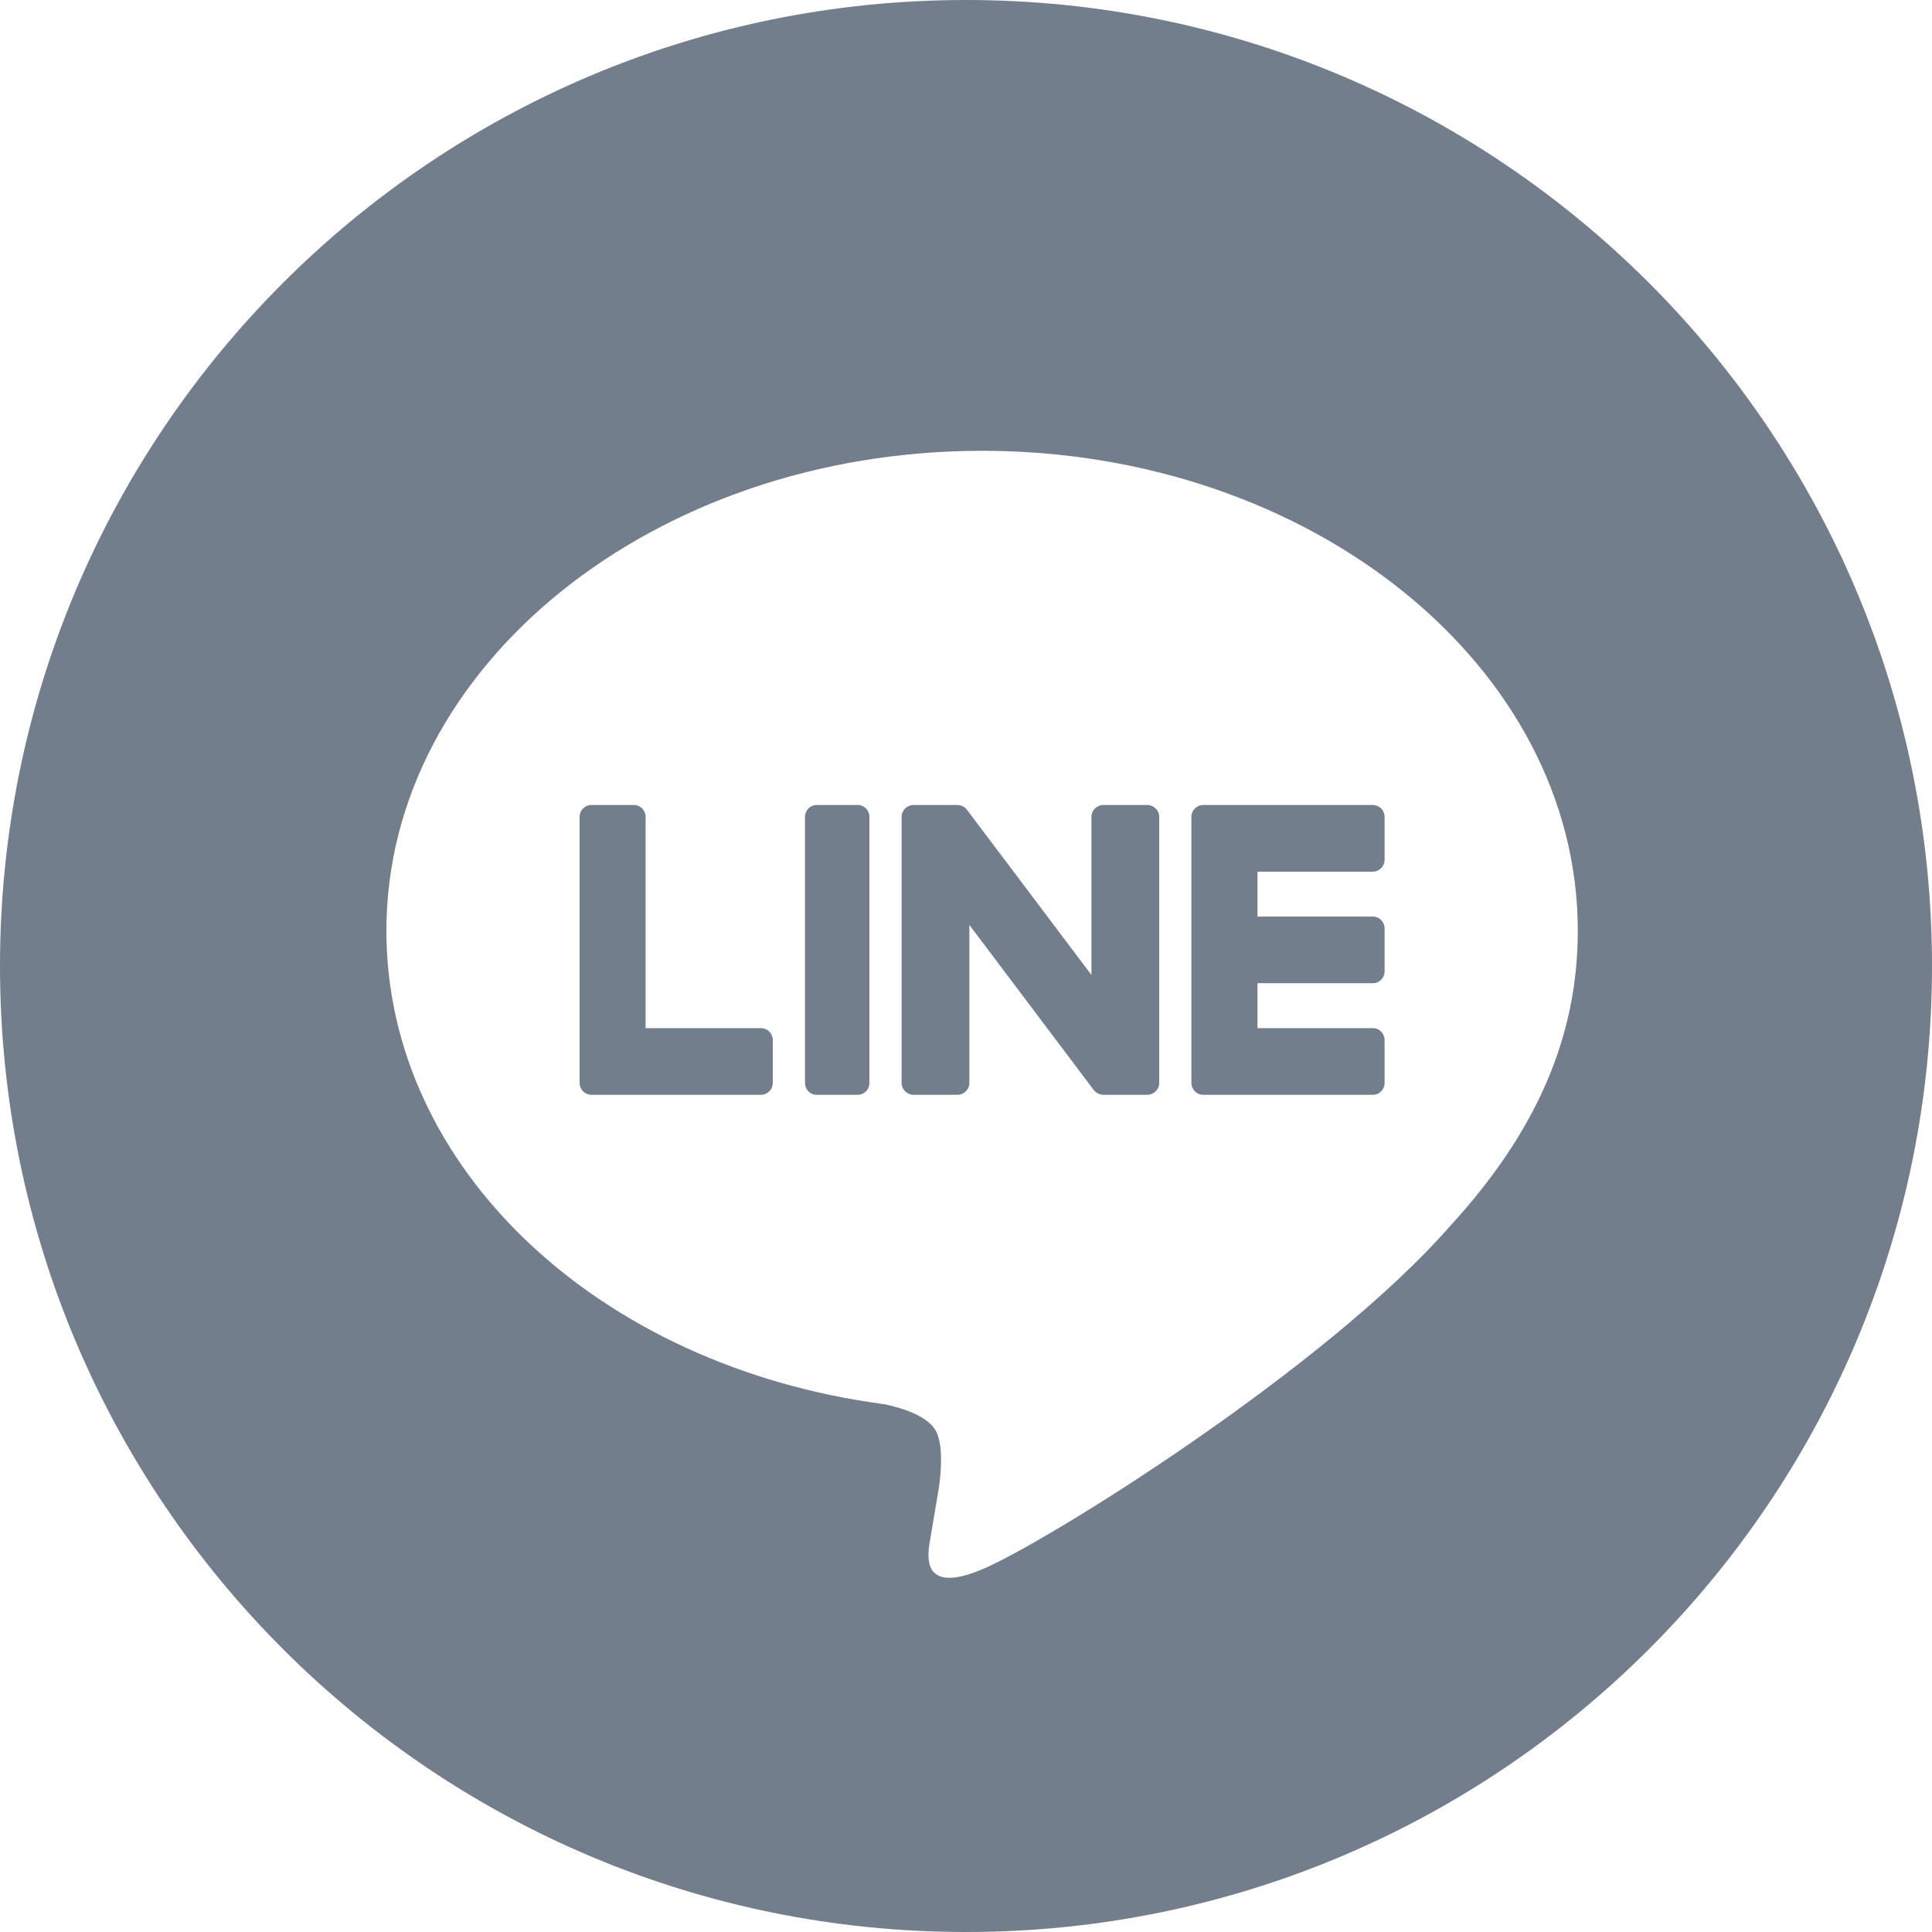
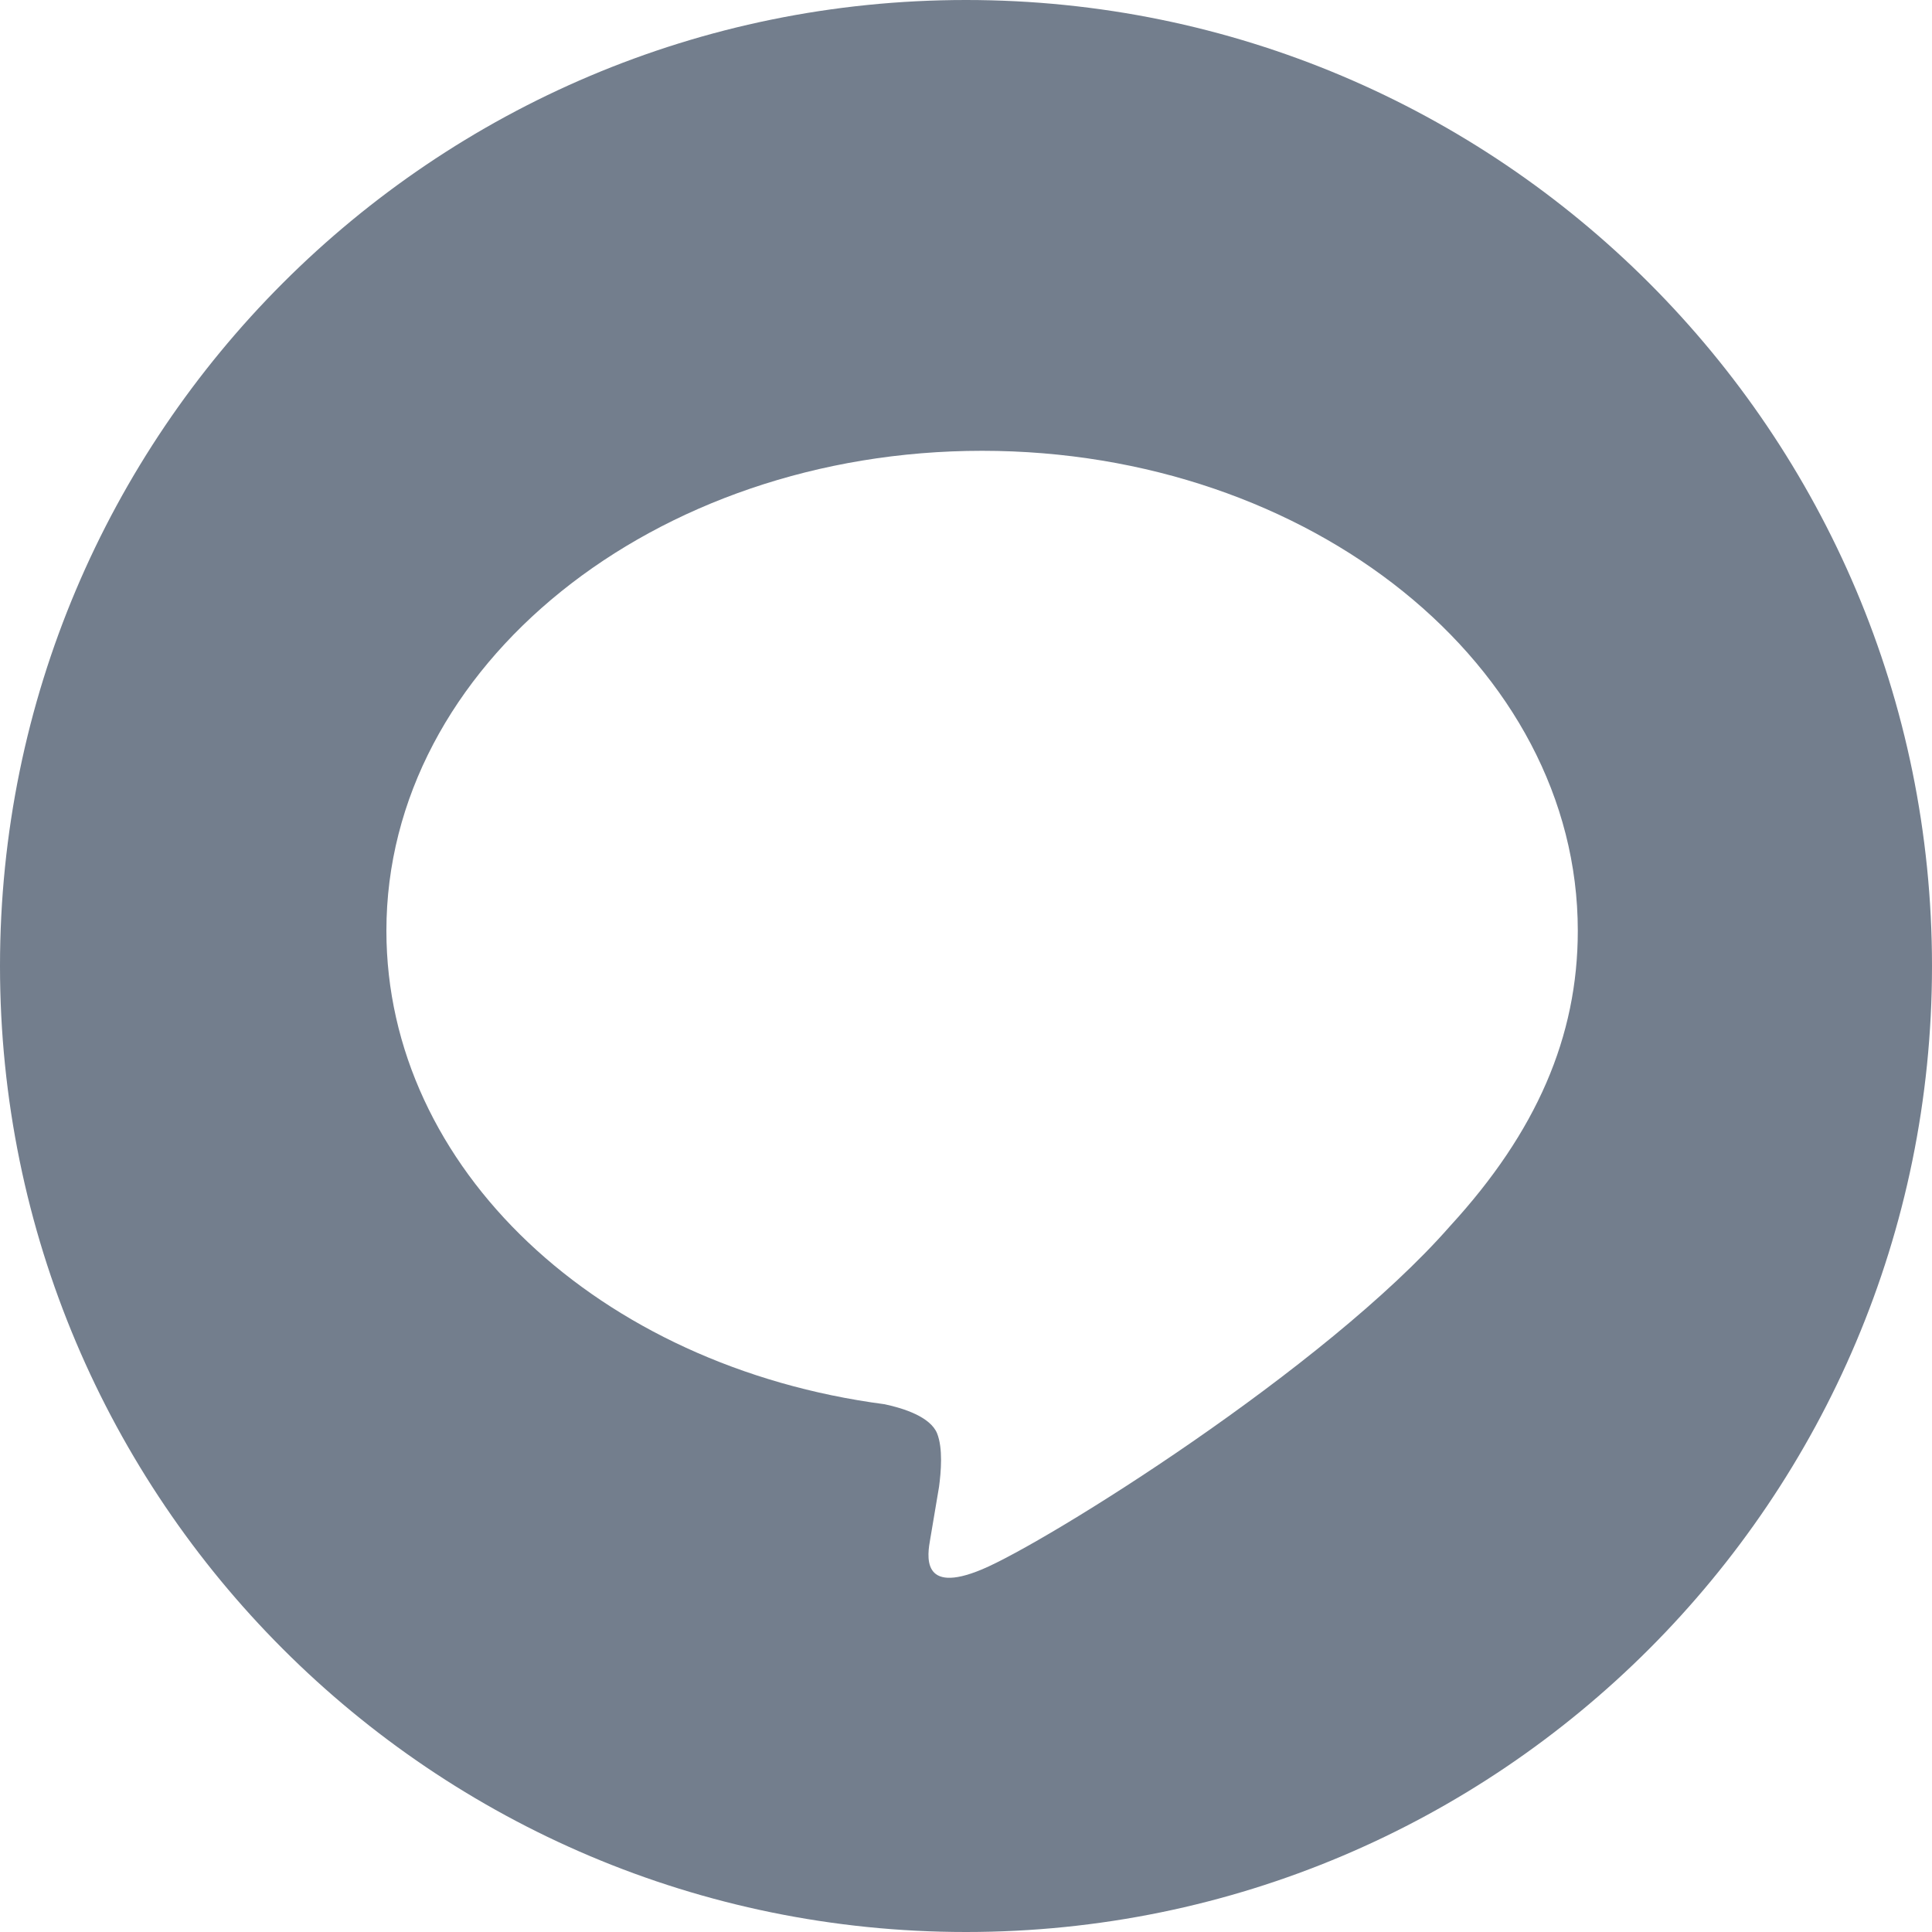
<svg xmlns="http://www.w3.org/2000/svg" width="24" height="24" viewBox="0 0 24 24" fill="none">
  <path fill-rule="evenodd" clip-rule="evenodd" d="M12 0C5.373 0 0 5.373 0 12C0 18.627 5.373 24 12 24C18.627 24 24 18.627 24 12C24 5.373 18.627 0 12 0ZM12.2 5.6C16.281 5.6 19.6 8.274 19.6 11.562C19.6 12.878 19.086 14.062 18.014 15.23H18.014C16.462 17.004 12.99 19.165 12.2 19.495C11.432 19.817 11.521 19.314 11.556 19.116C11.557 19.11 11.558 19.105 11.559 19.099C11.578 18.989 11.665 18.47 11.665 18.47C11.69 18.283 11.715 17.992 11.641 17.806C11.558 17.602 11.23 17.495 10.989 17.444C7.433 16.977 4.8 14.509 4.8 11.562C4.8 8.274 8.12 5.6 12.2 5.6Z" fill="#737E8D" />
-   <path d="M10.657 10H10.143C10.064 10 10 10.066 10 10.147V13.453C10 13.534 10.064 13.6 10.143 13.6H10.657C10.736 13.6 10.8 13.534 10.8 13.453V10.147C10.8 10.066 10.736 10 10.657 10Z" fill="#737E8D" />
-   <path d="M14.25 10H13.708C13.625 10 13.558 10.066 13.558 10.147V12.111L12.017 10.066C12.013 10.06 12.009 10.055 12.005 10.051L12.004 10.05C12.001 10.046 11.998 10.043 11.995 10.041C11.994 10.04 11.993 10.039 11.992 10.038C11.99 10.036 11.987 10.034 11.984 10.032C11.983 10.03 11.982 10.03 11.98 10.028C11.978 10.027 11.975 10.025 11.973 10.023C11.971 10.022 11.97 10.021 11.968 10.021C11.965 10.019 11.963 10.017 11.96 10.016C11.958 10.015 11.957 10.014 11.955 10.014C11.953 10.013 11.95 10.011 11.947 10.01C11.945 10.01 11.943 10.009 11.942 10.009C11.939 10.008 11.936 10.007 11.933 10.006C11.931 10.005 11.929 10.005 11.928 10.004C11.925 10.004 11.922 10.003 11.919 10.002C11.917 10.002 11.915 10.002 11.913 10.002C11.91 10.001 11.907 10.001 11.905 10.001C11.902 10 11.9 10 11.897 10C11.895 10 11.894 10 11.892 10H11.35C11.267 10 11.2 10.066 11.2 10.147V13.453C11.2 13.534 11.267 13.6 11.35 13.6H11.892C11.975 13.6 12.042 13.534 12.042 13.453V11.49L13.585 13.538C13.596 13.553 13.609 13.565 13.623 13.574C13.624 13.574 13.624 13.575 13.625 13.575C13.628 13.577 13.631 13.579 13.634 13.581C13.636 13.582 13.637 13.582 13.638 13.583C13.641 13.584 13.643 13.585 13.646 13.586C13.648 13.588 13.65 13.588 13.653 13.589C13.654 13.59 13.656 13.591 13.657 13.591C13.661 13.592 13.664 13.594 13.668 13.595C13.668 13.595 13.669 13.595 13.67 13.595C13.682 13.598 13.695 13.6 13.708 13.6H14.25C14.333 13.6 14.4 13.534 14.4 13.453V10.147C14.4 10.066 14.333 10 14.25 10Z" fill="#737E8D" />
-   <path d="M9.454 12.772H8.02V10.148C8.02 10.066 7.955 10 7.874 10H7.346C7.266 10 7.2 10.066 7.2 10.148V13.452V13.452C7.2 13.492 7.216 13.528 7.241 13.555C7.241 13.555 7.242 13.556 7.243 13.557C7.244 13.557 7.244 13.558 7.245 13.559C7.271 13.584 7.307 13.6 7.346 13.6H9.454C9.535 13.6 9.6 13.534 9.6 13.452V12.92C9.6 12.838 9.535 12.772 9.454 12.772Z" fill="#737E8D" />
-   <path d="M17.054 10.828C17.135 10.828 17.2 10.762 17.2 10.68V10.148C17.2 10.066 17.135 10 17.054 10H14.947H14.946C14.907 10 14.871 10.016 14.845 10.042C14.844 10.042 14.843 10.043 14.843 10.043C14.842 10.044 14.841 10.045 14.841 10.046C14.816 10.072 14.8 10.108 14.8 10.148V10.148V13.452V13.452C14.8 13.492 14.816 13.528 14.841 13.555C14.842 13.555 14.842 13.556 14.843 13.557C14.844 13.557 14.845 13.558 14.845 13.559C14.871 13.584 14.907 13.6 14.946 13.6H17.054C17.135 13.6 17.2 13.534 17.2 13.452V12.92C17.2 12.839 17.135 12.772 17.054 12.772H15.621V12.214H17.054C17.135 12.214 17.2 12.148 17.2 12.066V11.534C17.2 11.452 17.135 11.386 17.054 11.386H15.621V10.828H17.054Z" fill="#737E8D" />
</svg>